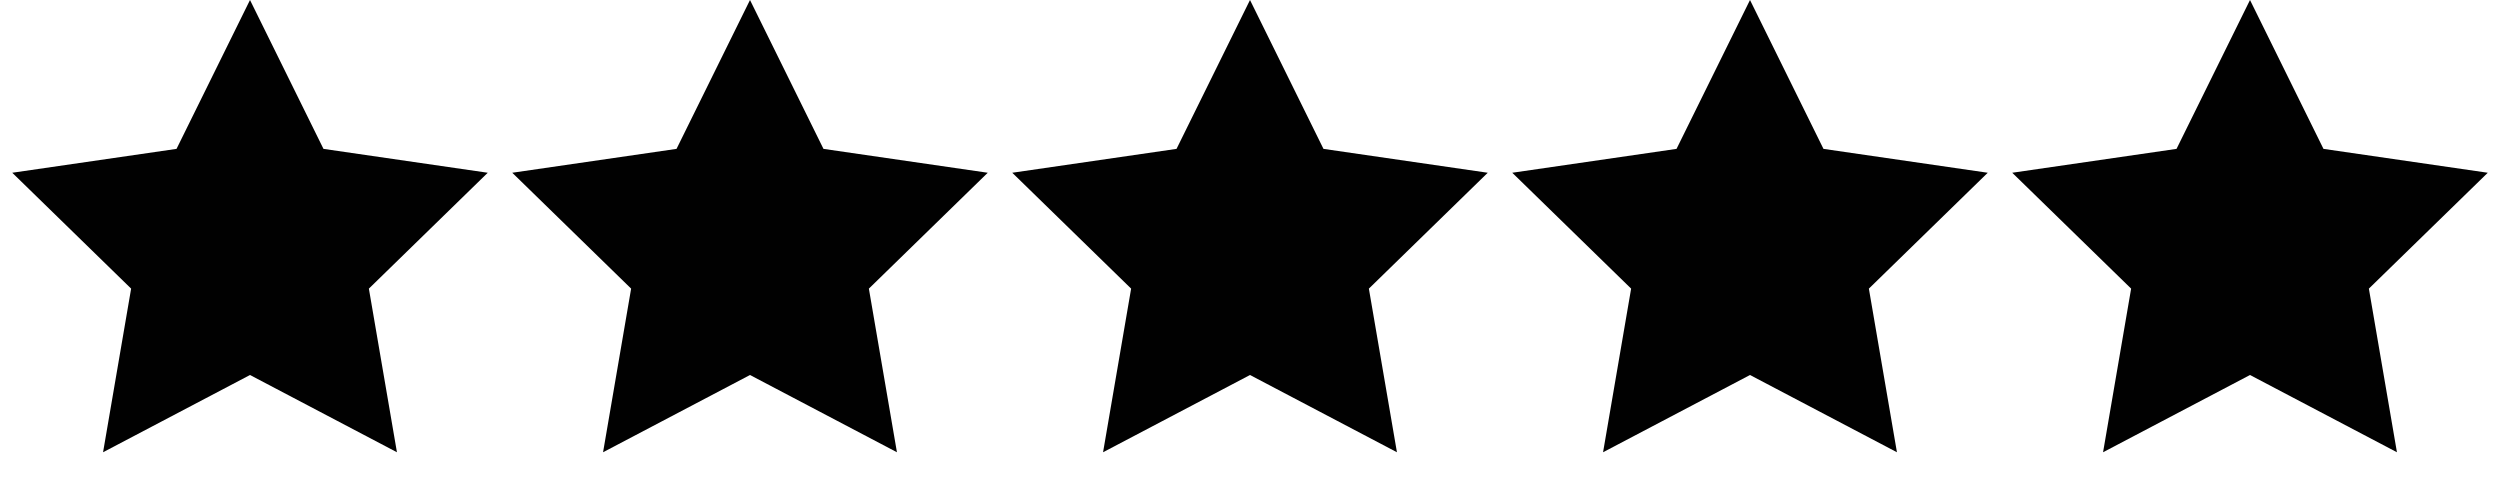
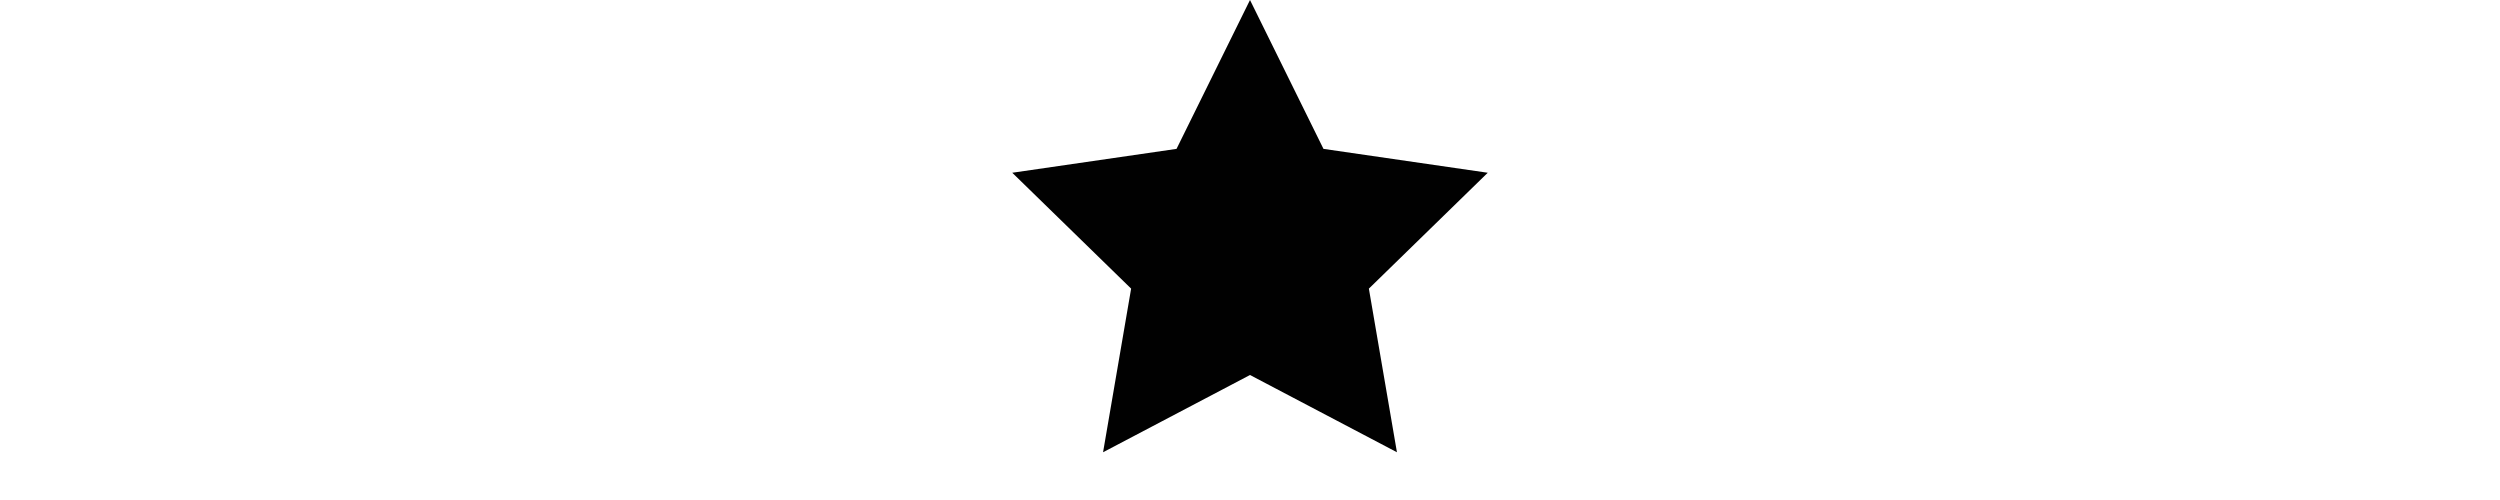
<svg xmlns="http://www.w3.org/2000/svg" width="80" height="16" viewBox="0 0 80 16" fill="none">
-   <path d="M8 0L10.351 4.764L15.608 5.528L11.804 9.236L12.702 14.472L8 12L3.298 14.472L4.196 9.236L0.392 5.528L5.649 4.764L8 0Z" fill="#010101" />
-   <path d="M24 0L26.351 4.764L31.608 5.528L27.804 9.236L28.702 14.472L24 12L19.298 14.472L20.196 9.236L16.392 5.528L21.649 4.764L24 0Z" fill="#010101" />
  <path d="M40 0L42.351 4.764L47.608 5.528L43.804 9.236L44.702 14.472L40 12L35.298 14.472L36.196 9.236L32.392 5.528L37.649 4.764L40 0Z" fill="#010101" />
-   <path d="M56 0L58.351 4.764L63.608 5.528L59.804 9.236L60.702 14.472L56 12L51.298 14.472L52.196 9.236L48.392 5.528L53.649 4.764L56 0Z" fill="#010101" />
-   <path d="M72 0L74.351 4.764L79.609 5.528L75.804 9.236L76.702 14.472L72 12L67.298 14.472L68.196 9.236L64.391 5.528L69.649 4.764L72 0Z" fill="#010101" />
  <defs>
    <linearGradient id="paint0_linear_32_1736" x1="8" y1="0" x2="8" y2="16" gradientUnits="userSpaceOnUse">
      <stop stop-color="#00DA8D" />
      <stop offset="1" stop-color="#00744B" />
    </linearGradient>
    <linearGradient id="paint1_linear_32_1736" x1="24" y1="0" x2="24" y2="16" gradientUnits="userSpaceOnUse">
      <stop stop-color="#00DA8D" />
      <stop offset="1" stop-color="#00744B" />
    </linearGradient>
    <linearGradient id="paint2_linear_32_1736" x1="40" y1="0" x2="40" y2="16" gradientUnits="userSpaceOnUse">
      <stop stop-color="#00DA8D" />
      <stop offset="1" stop-color="#00744B" />
    </linearGradient>
    <linearGradient id="paint3_linear_32_1736" x1="56" y1="0" x2="56" y2="16" gradientUnits="userSpaceOnUse">
      <stop stop-color="#00DA8D" />
      <stop offset="1" stop-color="#00744B" />
    </linearGradient>
    <linearGradient id="paint4_linear_32_1736" x1="72" y1="0" x2="72" y2="16" gradientUnits="userSpaceOnUse">
      <stop stop-color="#00DA8D" />
      <stop offset="1" stop-color="#00744B" />
    </linearGradient>
  </defs>
</svg>